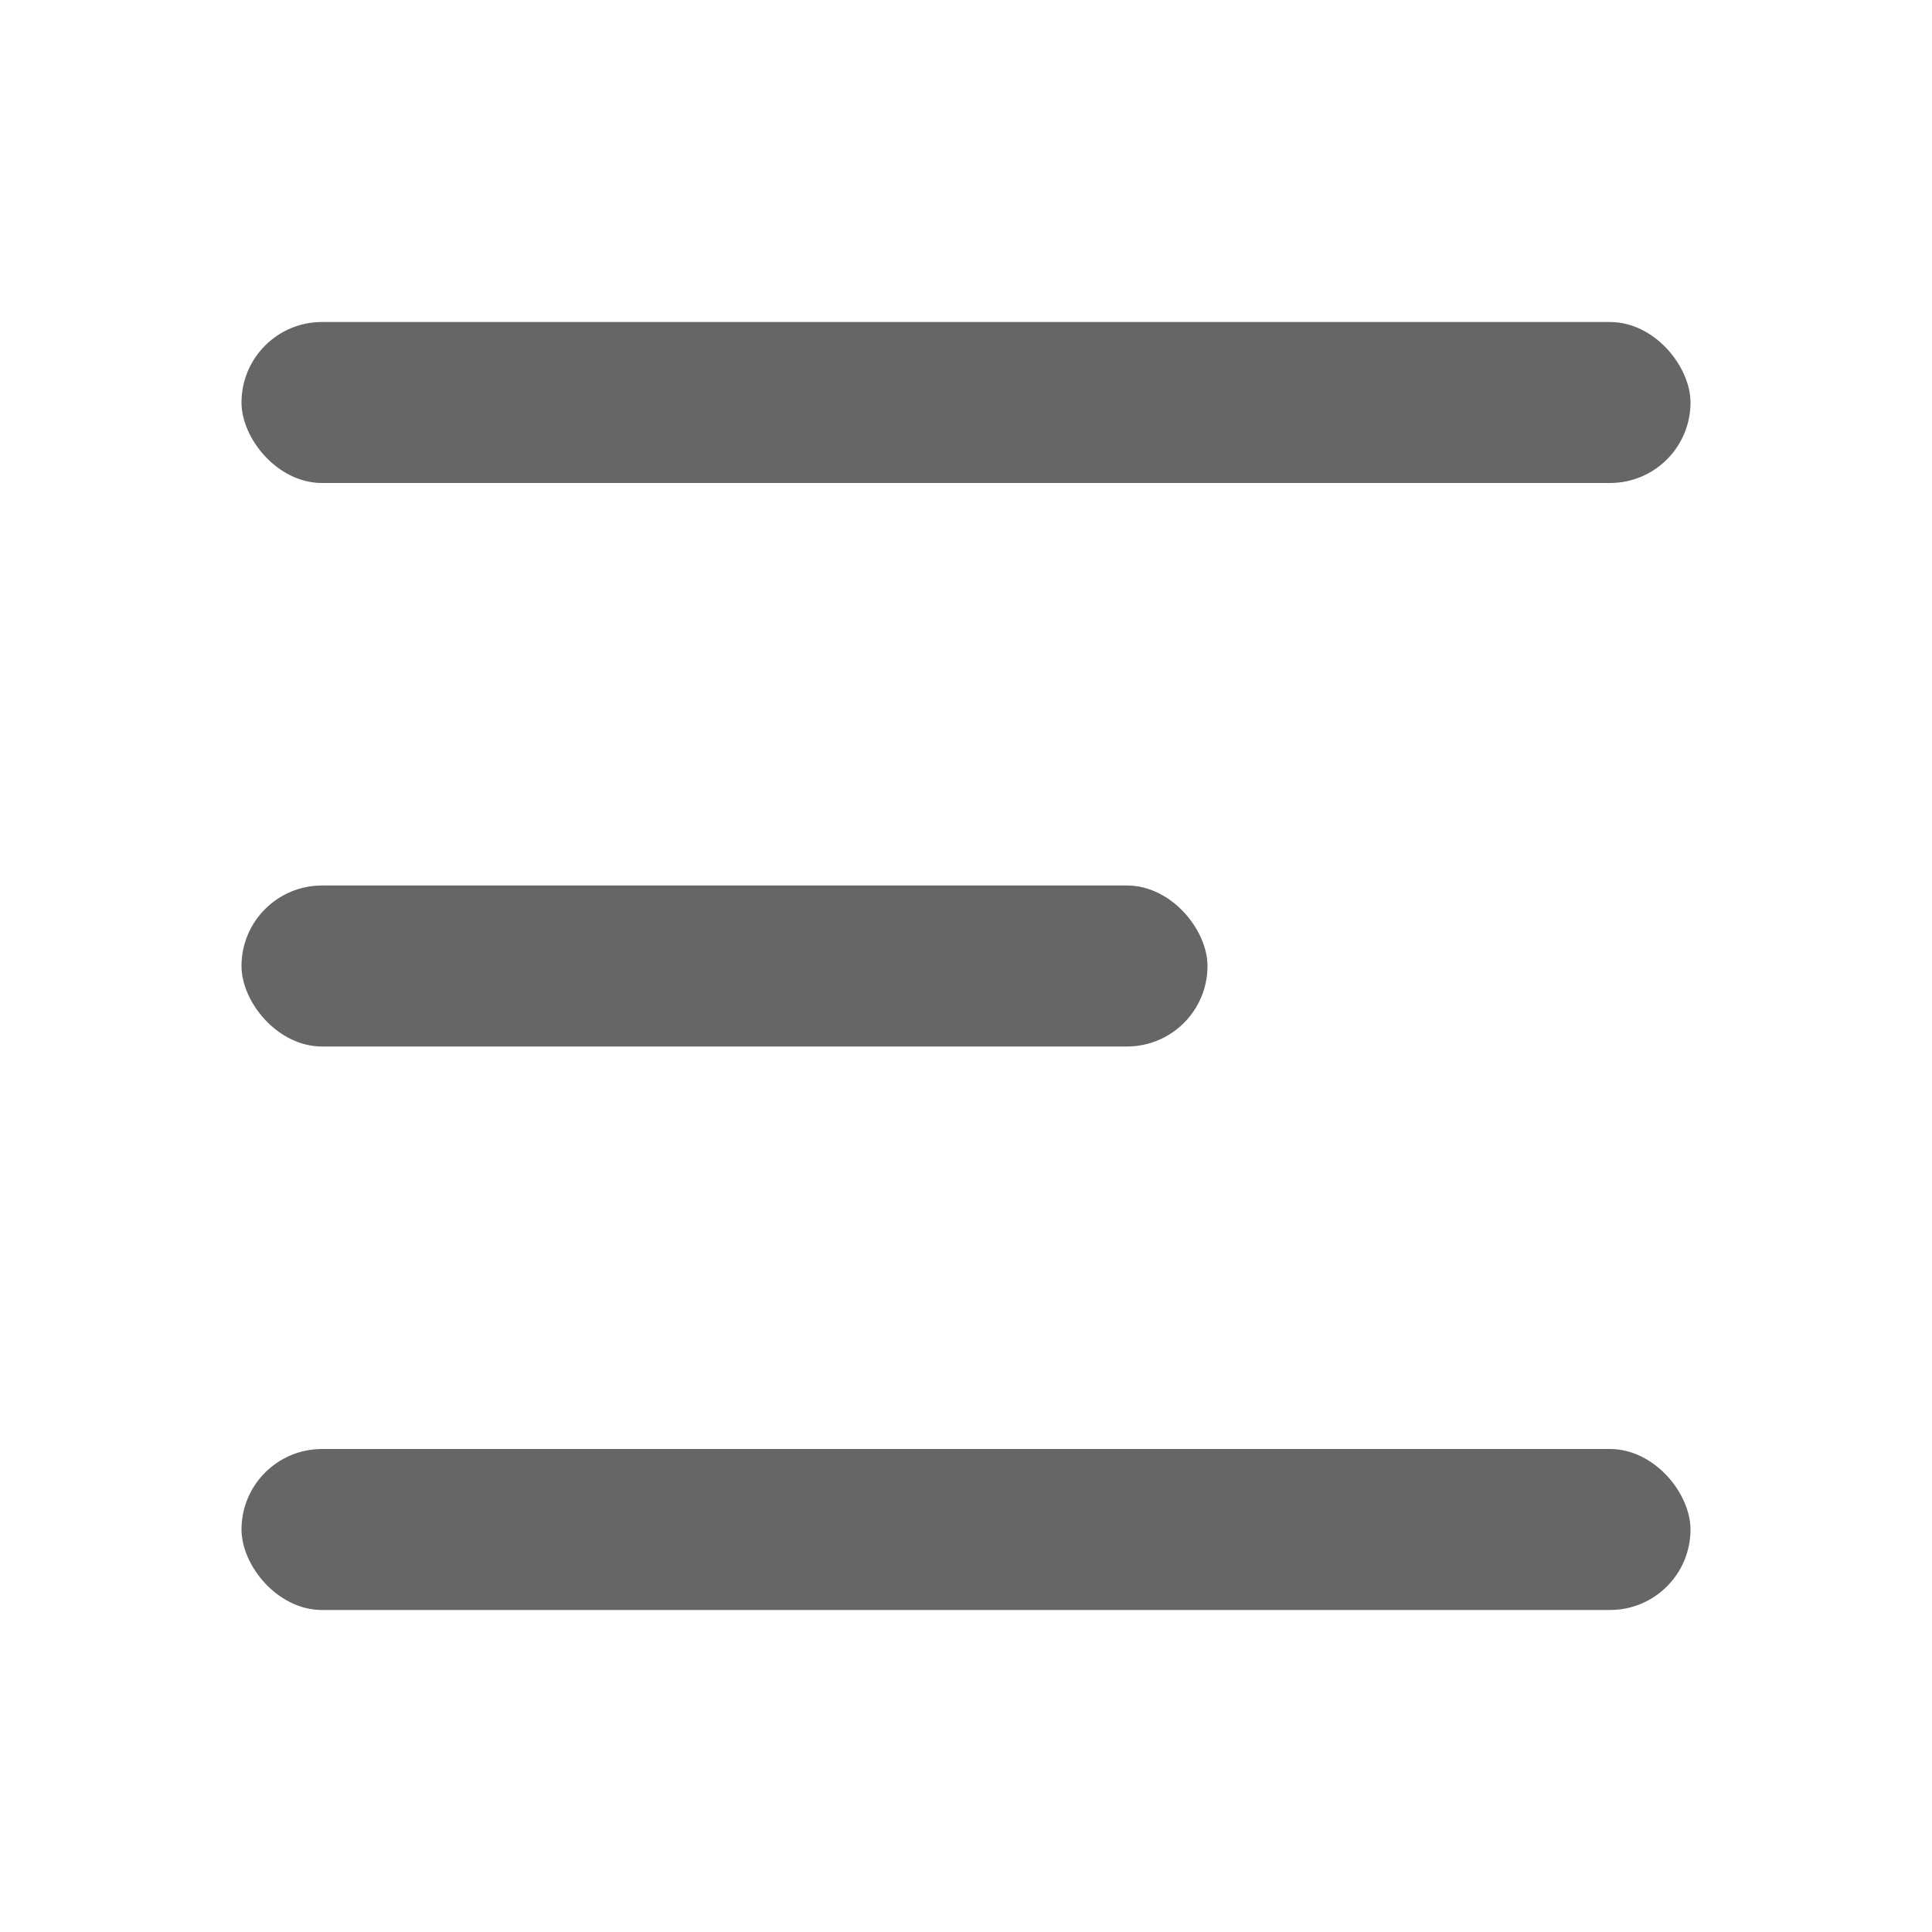
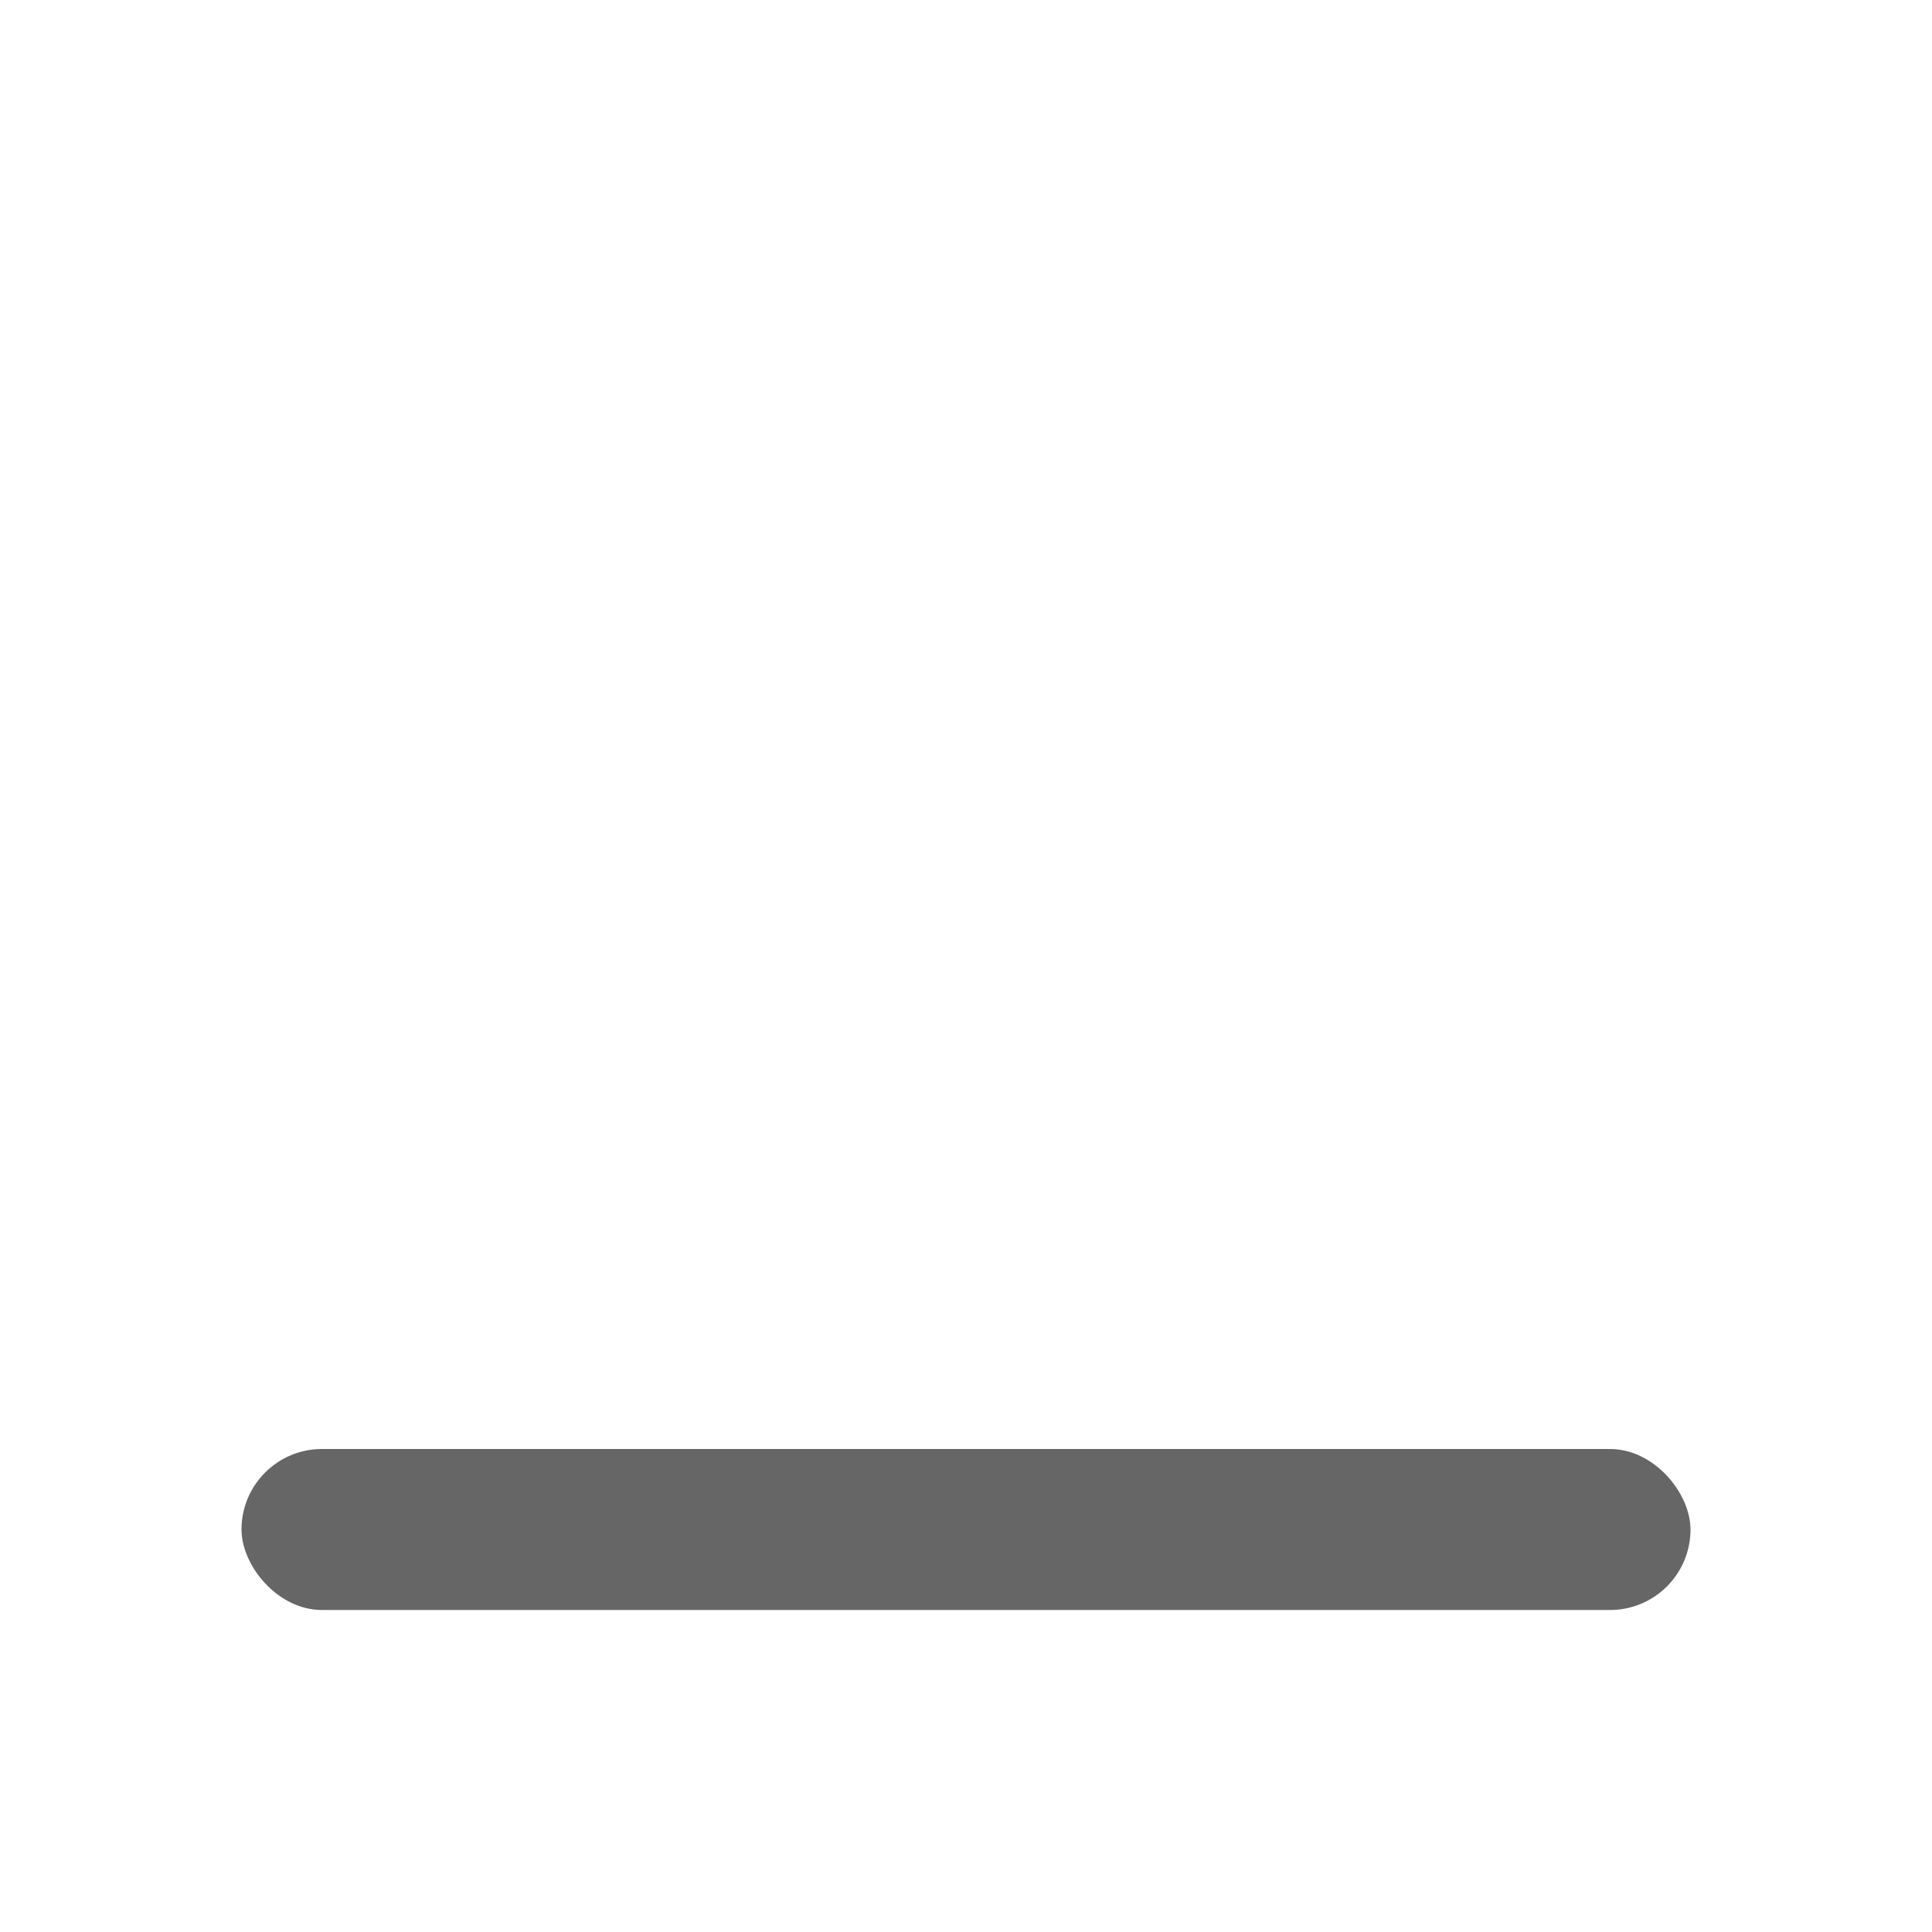
<svg xmlns="http://www.w3.org/2000/svg" width="24" height="24" viewBox="0 0 24 24" fill="none">
-   <rect x="3" y="4" width="18" height="2" rx="1" fill="black" fill-opacity="0.6" />
-   <rect x="3" y="11" width="12" height="2" rx="1" fill="black" fill-opacity="0.6" />
  <rect x="3" y="18" width="18" height="2" rx="1" fill="black" fill-opacity="0.6" />
</svg>